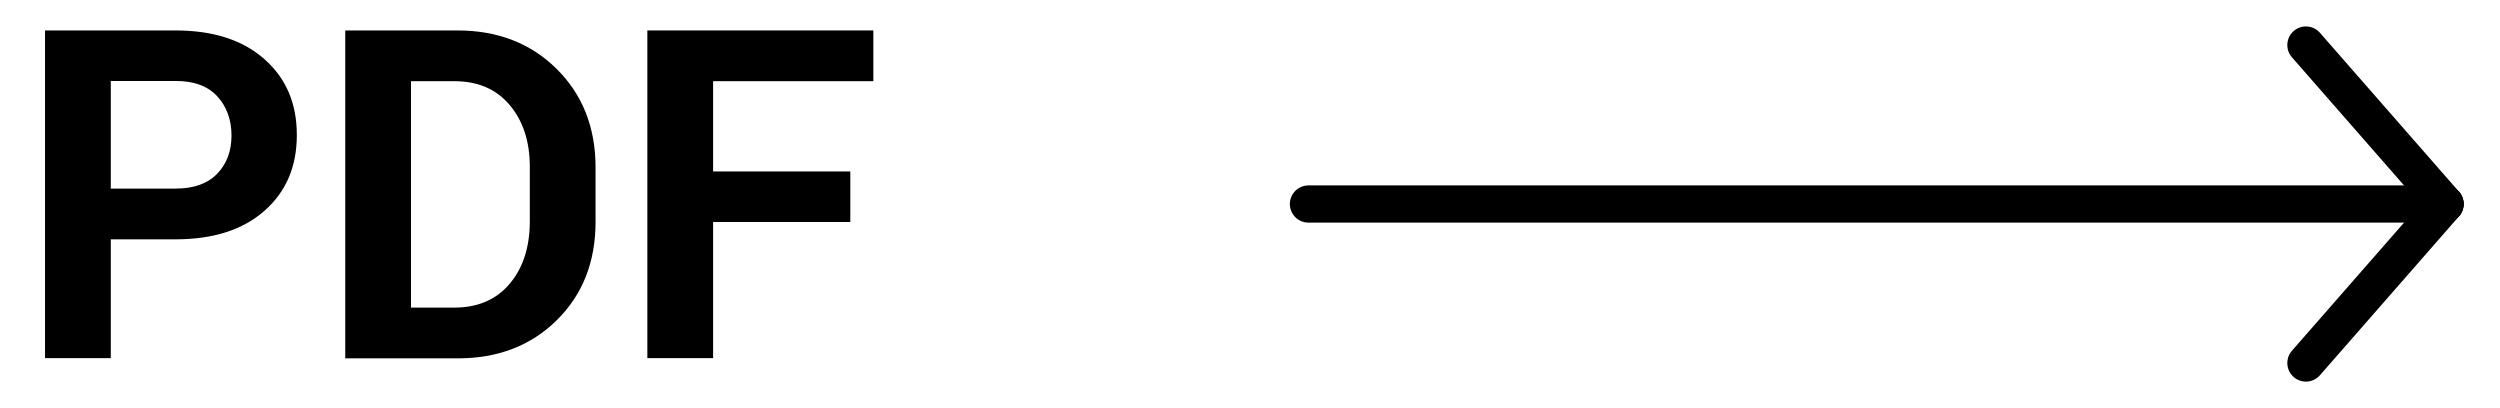
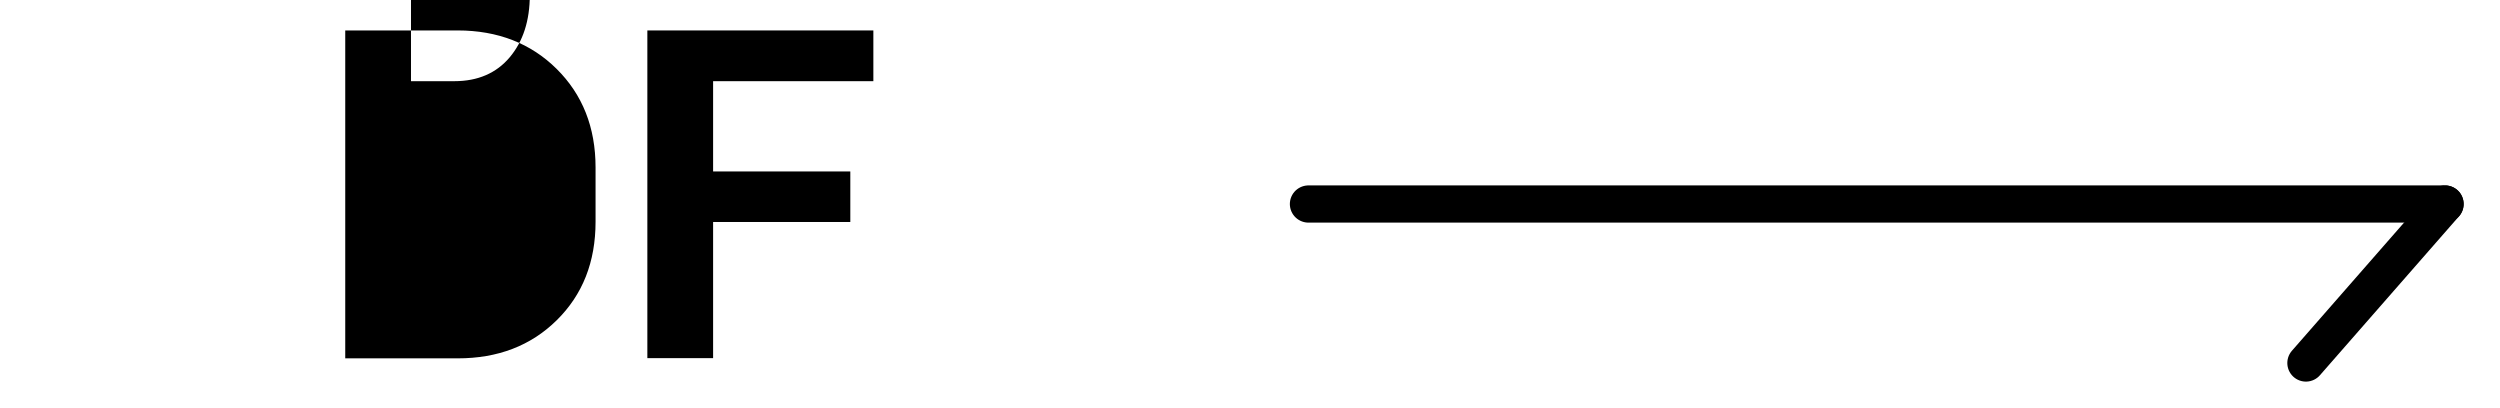
<svg xmlns="http://www.w3.org/2000/svg" id="a" viewBox="0 0 118.25 19.3">
  <defs>
    <style>.b{fill:none;stroke:#000;stroke-linecap:round;stroke-linejoin:round;stroke-width:1.76px;}</style>
  </defs>
-   <path d="M5.24,11.32v5.62h-3.11V1.44h6.17c1.78,0,3.18.45,4.21,1.36s1.53,2.1,1.53,3.59-.51,2.68-1.53,3.58-2.42,1.35-4.21,1.35h-3.07ZM5.24,8.92h3.07c.87,0,1.52-.24,1.97-.71s.67-1.07.67-1.8-.22-1.36-.67-1.85-1.1-.73-1.97-.73h-3.07v5.09Z" />
-   <path d="M16.33,16.94V1.44h5.32c1.89,0,3.46.61,4.68,1.82s1.84,2.76,1.84,4.66v2.57c0,1.9-.61,3.45-1.84,4.66s-2.79,1.8-4.68,1.8h-5.32ZM19.44,3.84v10.71h2.05c1.11,0,1.99-.38,2.62-1.13s.95-1.73.95-2.95v-2.58c0-1.2-.32-2.17-.95-2.92s-1.5-1.13-2.62-1.13h-2.05Z" />
+   <path d="M16.33,16.94V1.44h5.32c1.89,0,3.46.61,4.68,1.82s1.84,2.76,1.84,4.66v2.57c0,1.9-.61,3.45-1.84,4.66s-2.79,1.8-4.68,1.8h-5.32ZM19.44,3.84h2.05c1.11,0,1.99-.38,2.62-1.13s.95-1.73.95-2.95v-2.58c0-1.2-.32-2.17-.95-2.92s-1.5-1.13-2.62-1.13h-2.05Z" />
  <path d="M40.22,10.5h-6.49v6.44h-3.11V1.44h10.69v2.4h-7.58v4.27h6.49v2.4Z" />
  <line class="b" x1="61.89" y1="9.65" x2="115.65" y2="9.65" />
-   <line class="b" x1="109.07" y1="2.13" x2="115.65" y2="9.65" />
  <line class="b" x1="109.07" y1="17.17" x2="115.65" y2="9.65" />
</svg>